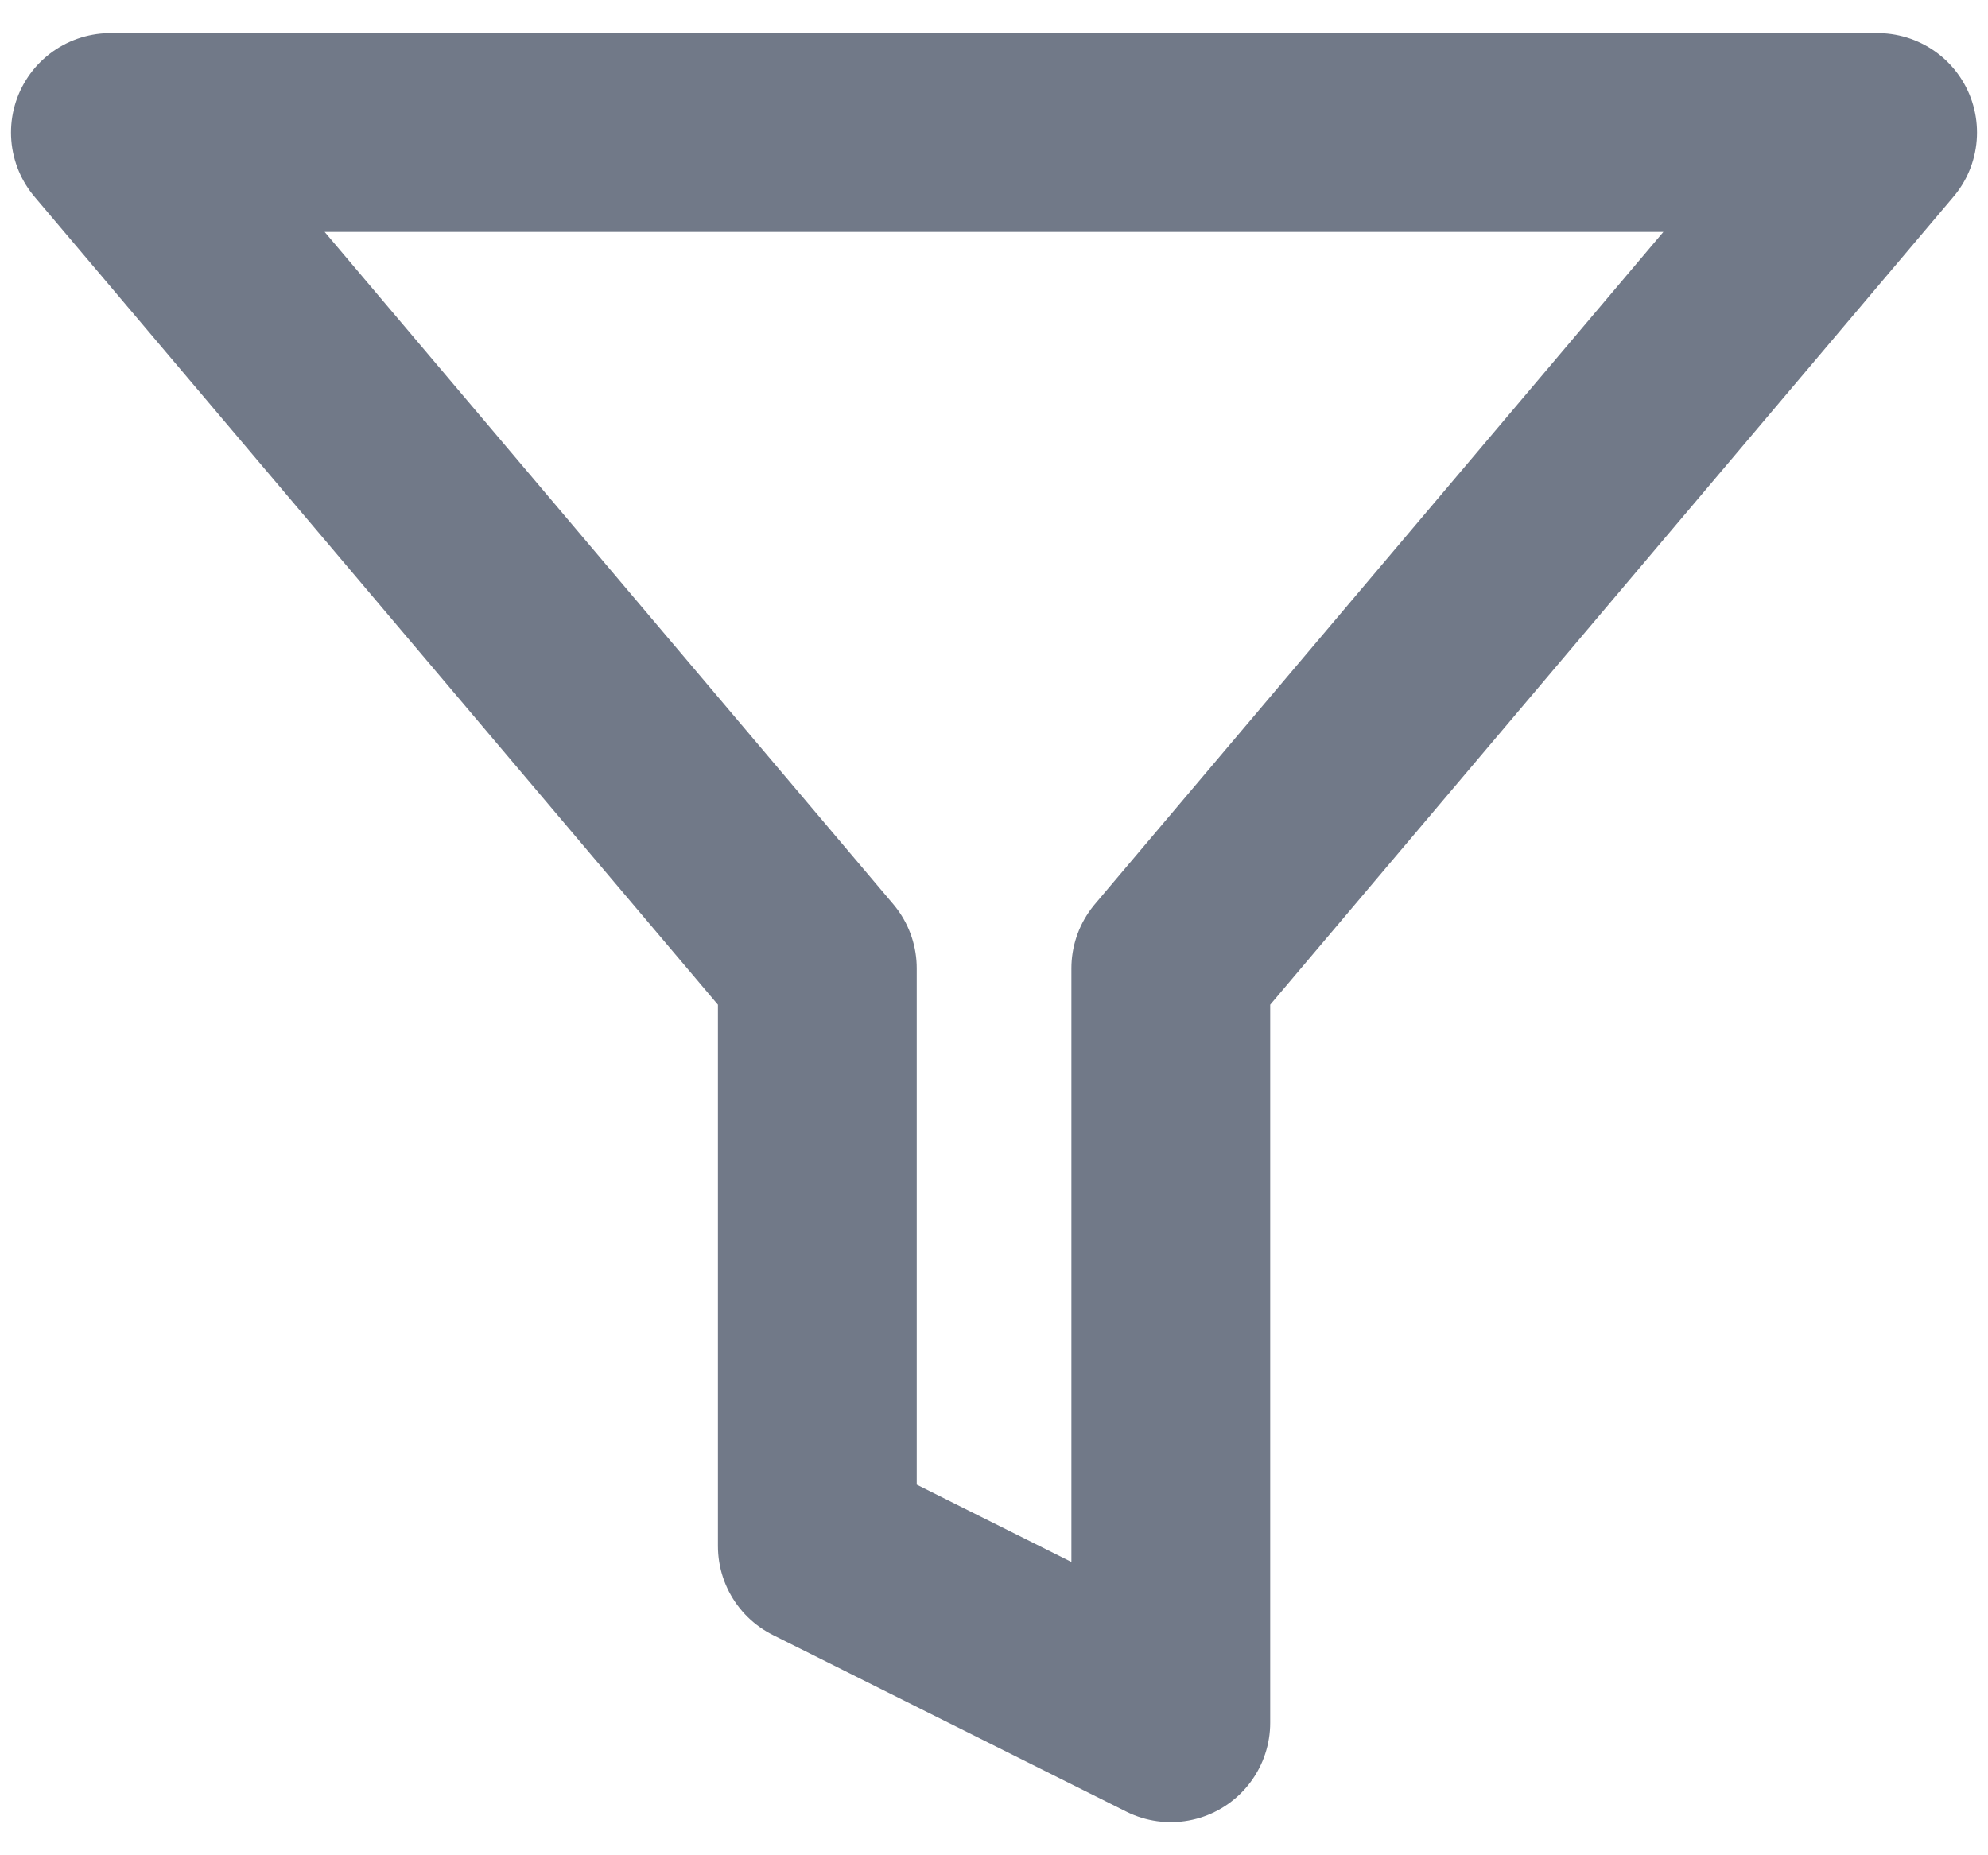
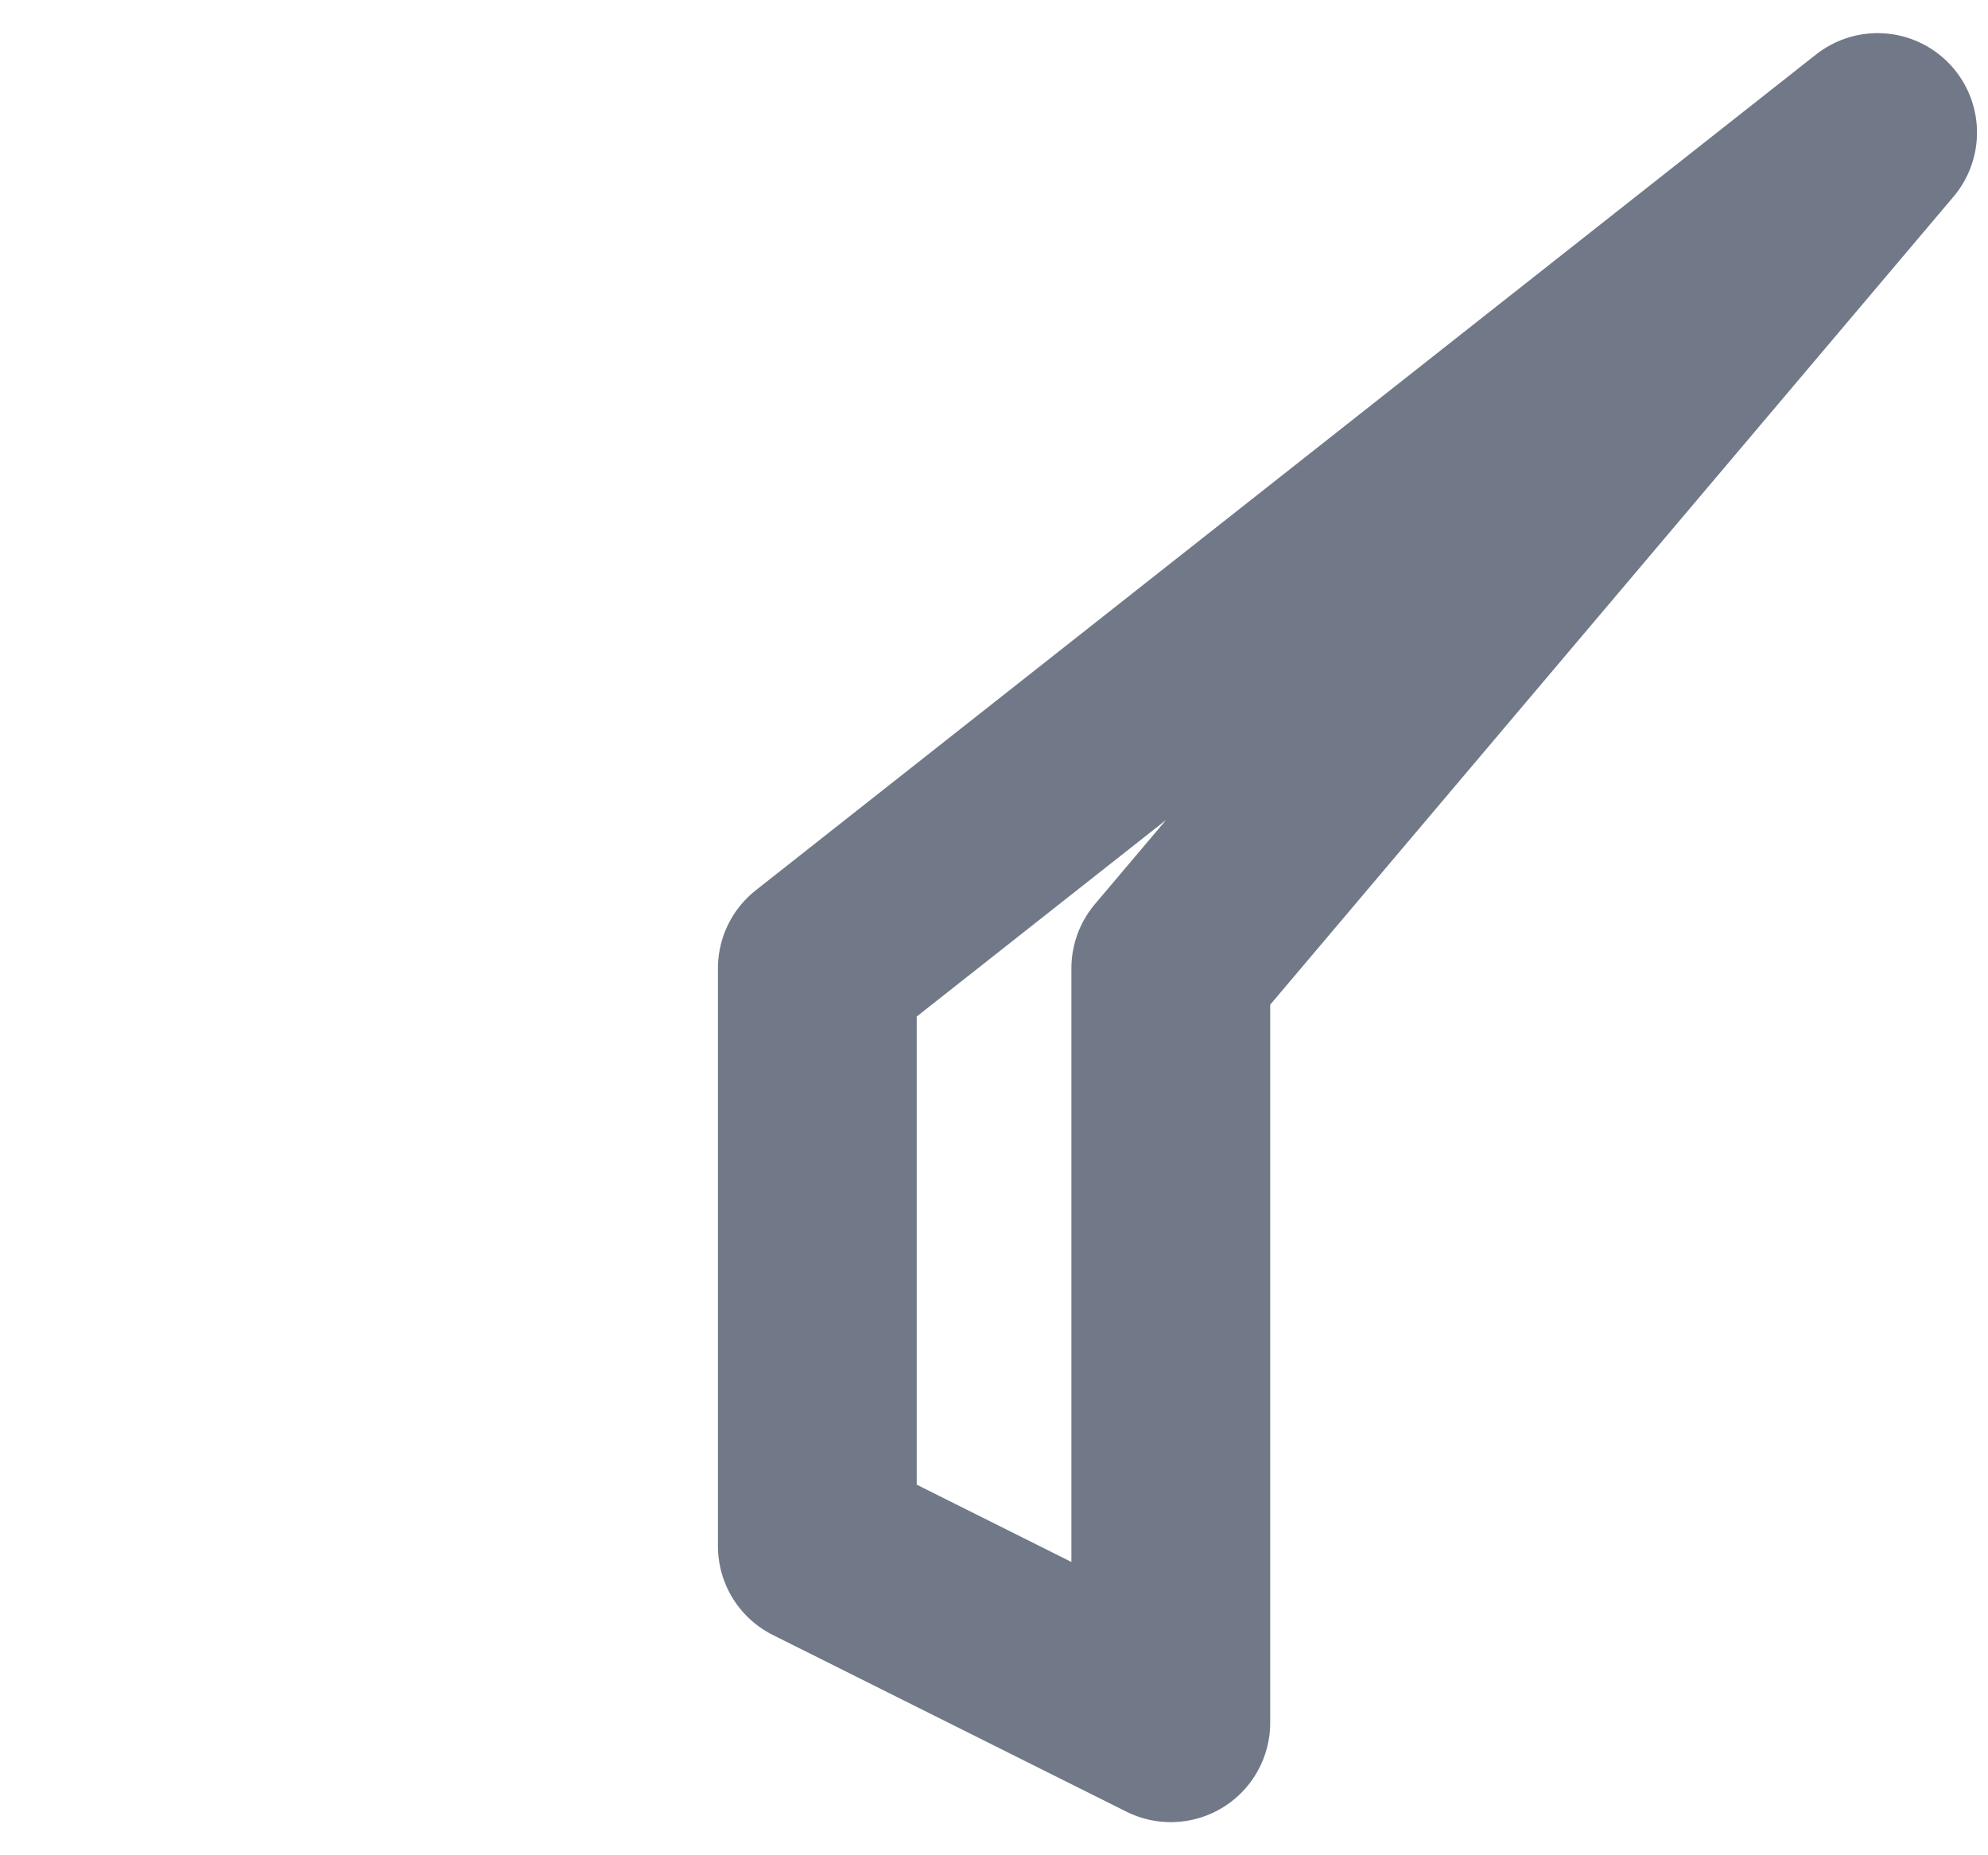
<svg xmlns="http://www.w3.org/2000/svg" width="15" height="14" viewBox="0 0 15 14" fill="none">
-   <path d="M14.167 1H0.833L6.167 7.307V11.667L8.834 13V7.307L14.167 1Z" stroke="#717988" stroke-width="1.5" stroke-linecap="round" stroke-linejoin="round" />
+   <path d="M14.167 1L6.167 7.307V11.667L8.834 13V7.307L14.167 1Z" stroke="#717988" stroke-width="1.5" stroke-linecap="round" stroke-linejoin="round" />
</svg>